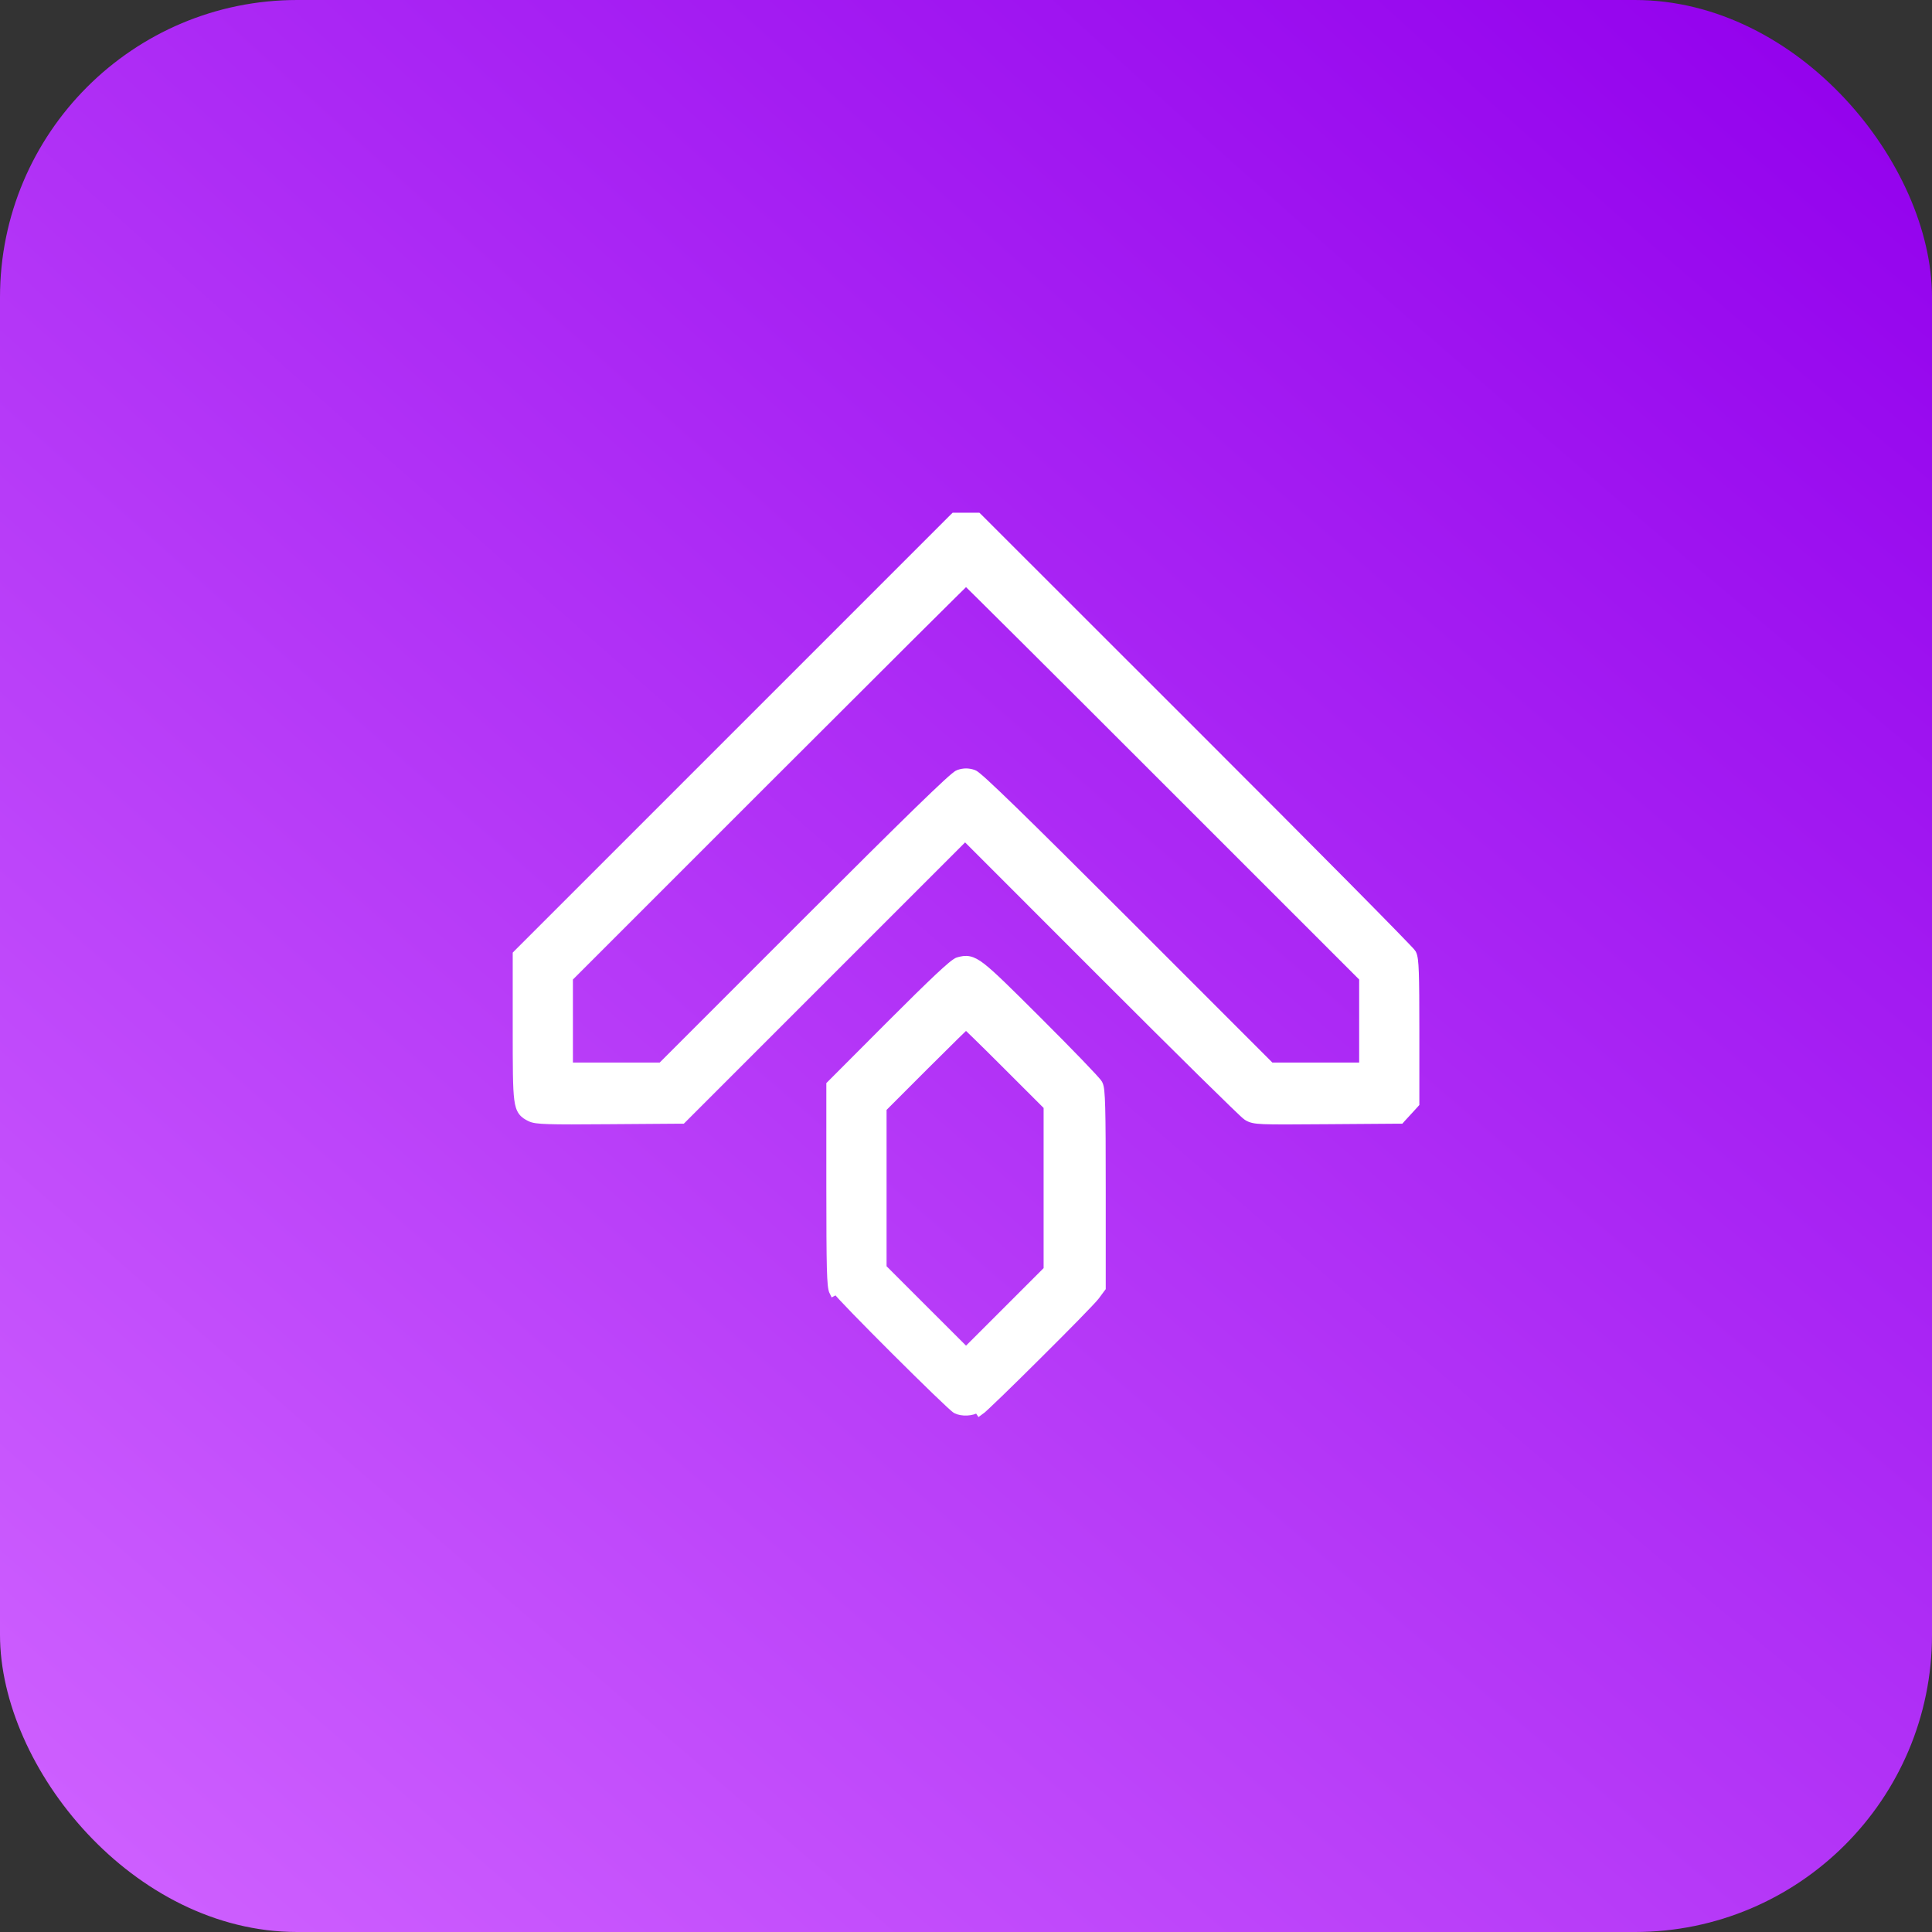
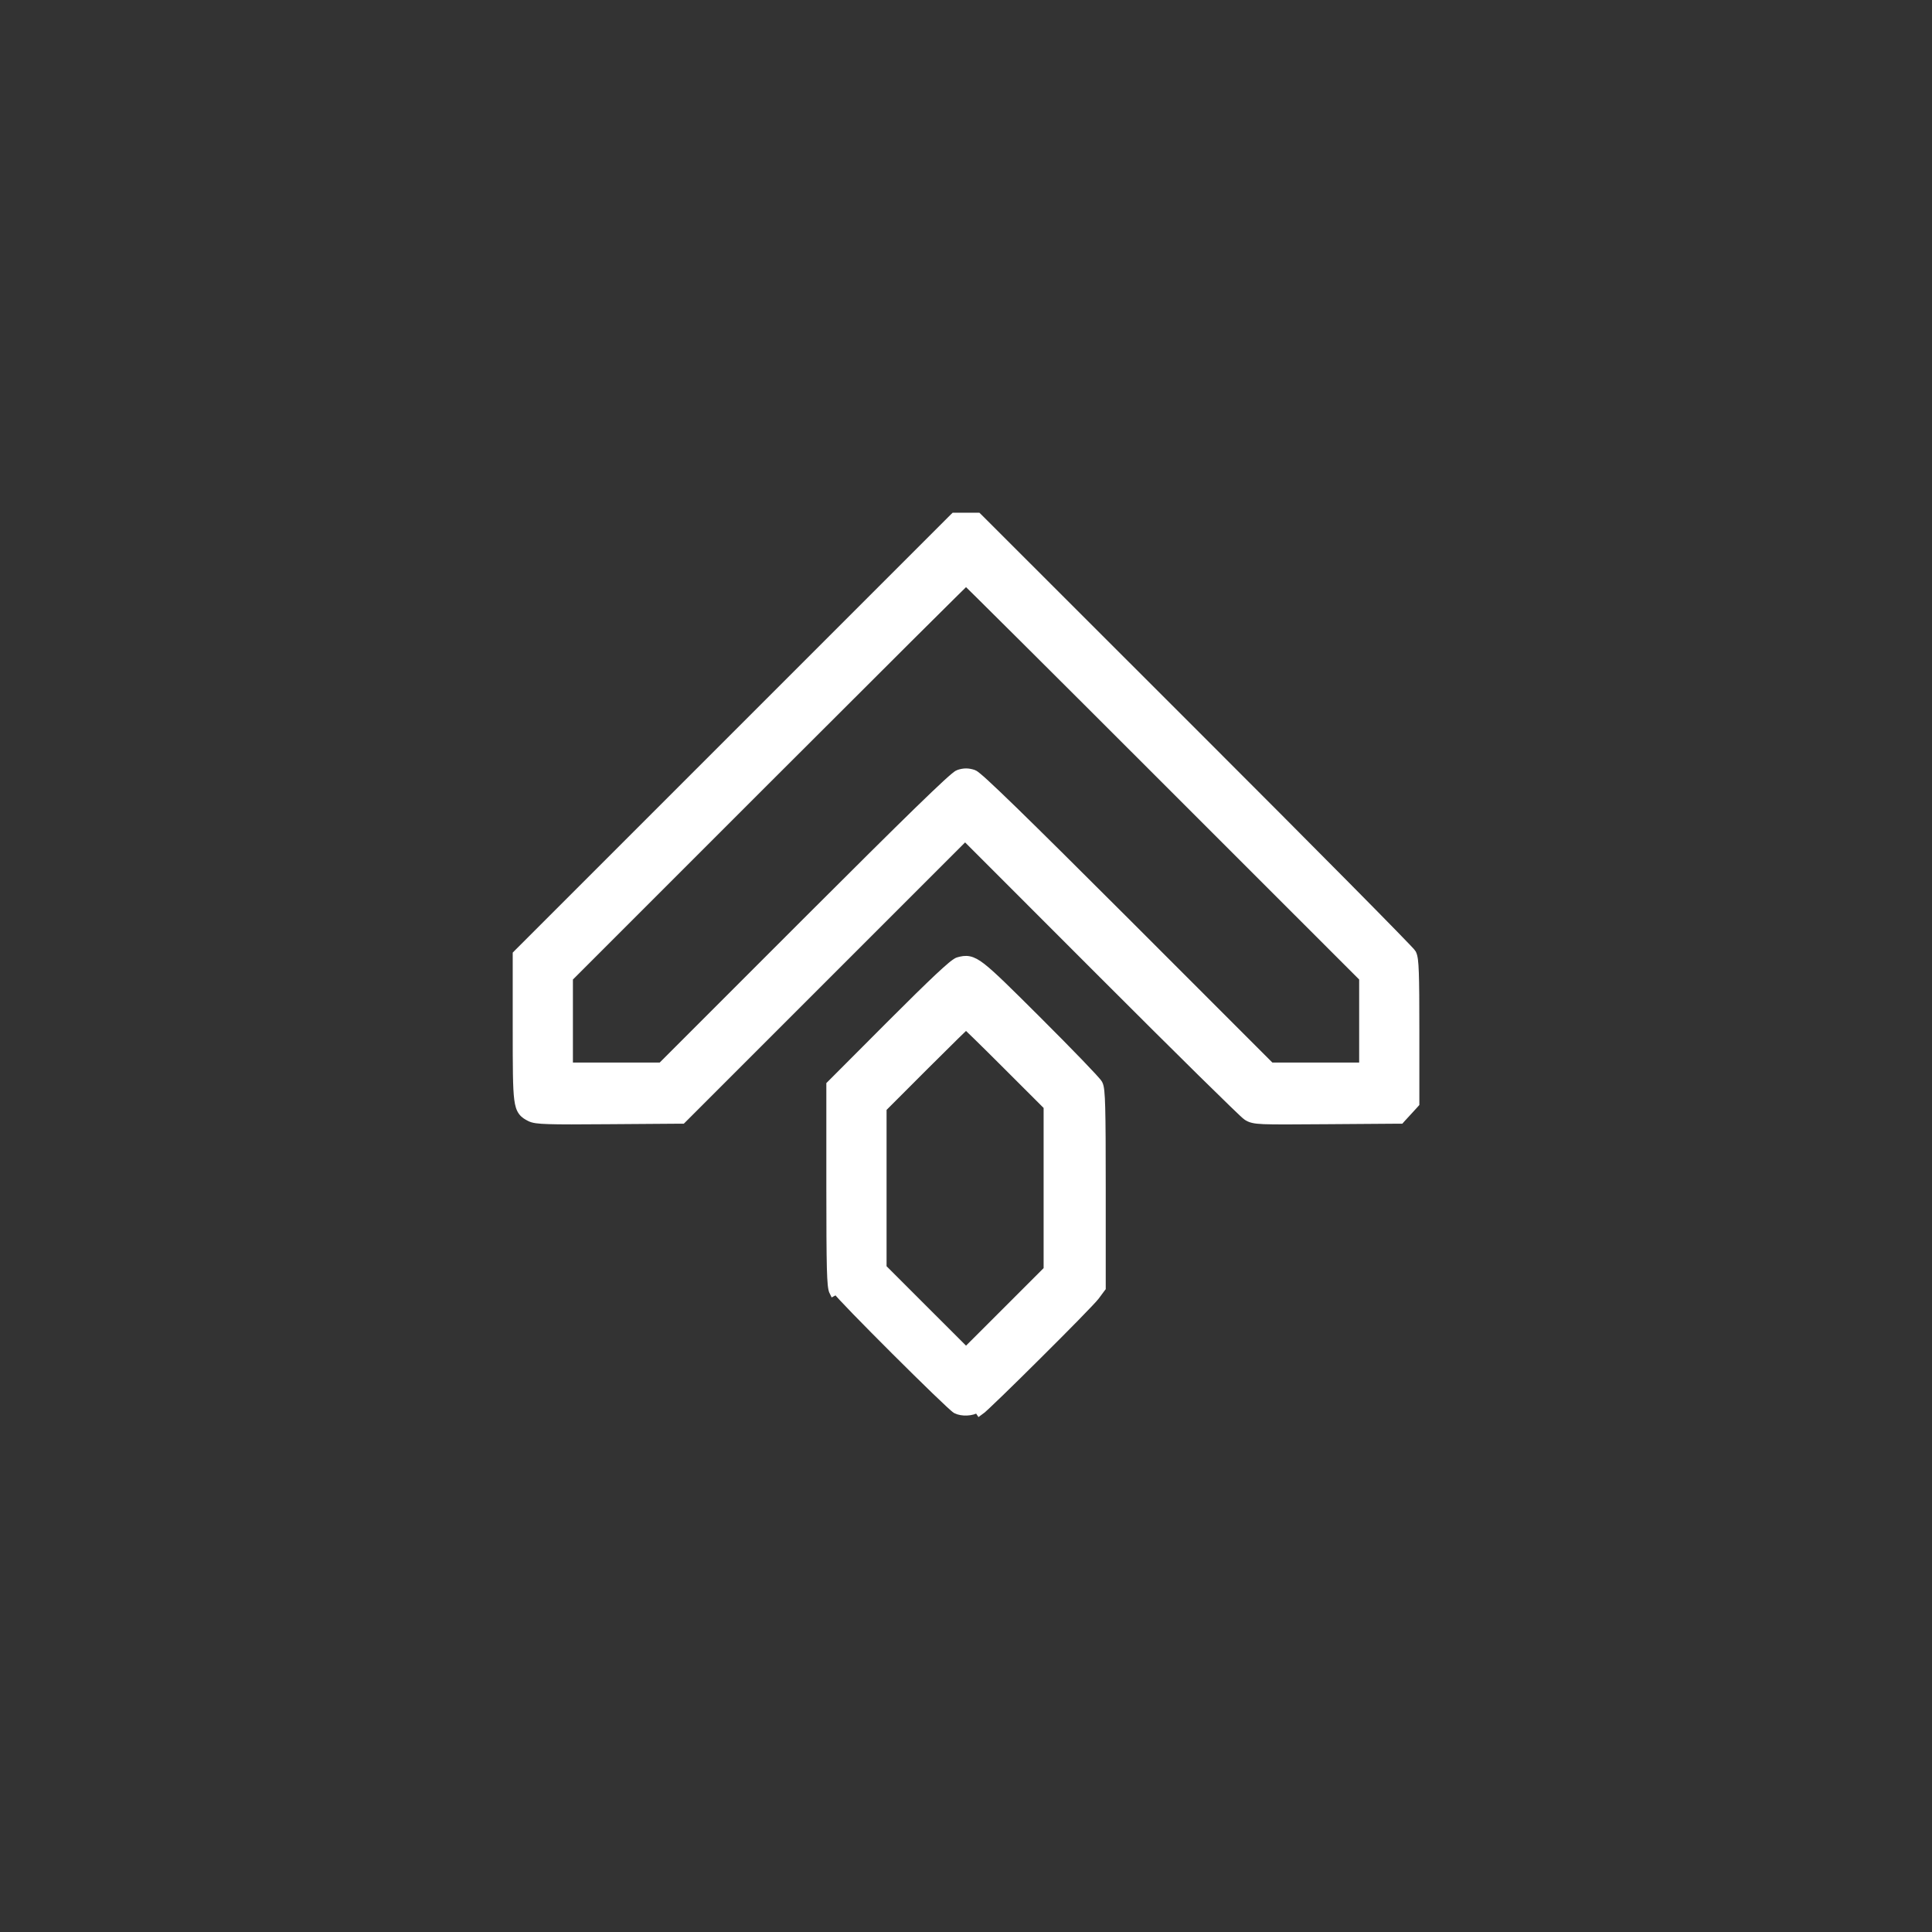
<svg xmlns="http://www.w3.org/2000/svg" width="52" height="52" viewBox="0 0 52 52" fill="none">
  <rect x="0" y="0" width="52" height="52" fill="#333333" stroke="none" />
-   <rect width="52" height="52" rx="8" fill="url(#paint0_radial_1028_141356)" />
-   <path d="M14.261 30.083C14.35 30.129 14.478 30.147 14.771 30.156C15.069 30.166 15.56 30.165 16.392 30.158L18.323 30.144L18.364 30.144L18.393 30.115L22.22 26.288L25.976 22.532L29.643 26.201C30.671 27.23 31.623 28.176 32.33 28.873C32.684 29.221 32.976 29.507 33.185 29.709C33.29 29.81 33.374 29.891 33.435 29.948C33.466 29.977 33.491 30 33.51 30.017C33.526 30.031 33.545 30.047 33.559 30.056C33.604 30.084 33.648 30.108 33.721 30.125C33.79 30.142 33.881 30.151 34.019 30.157C34.295 30.168 34.785 30.165 35.715 30.158L37.655 30.144L37.699 30.144L37.728 30.111L37.902 29.922L37.828 29.854L37.902 29.922L38.076 29.732L38.102 29.703V29.664V27.754C38.102 26.974 38.099 26.488 38.088 26.183C38.083 26.031 38.075 25.921 38.065 25.841C38.055 25.764 38.041 25.704 38.018 25.659C38.01 25.645 37.998 25.631 37.994 25.627C37.987 25.618 37.977 25.607 37.966 25.595C37.943 25.57 37.91 25.535 37.869 25.492C37.786 25.405 37.667 25.282 37.516 25.127C37.213 24.816 36.78 24.376 36.249 23.84C35.186 22.766 33.73 21.305 32.138 19.714L26.35 13.929L26.32 13.9H26.279H26H25.722H25.681L25.651 13.929L19.79 19.79L13.929 25.651L13.9 25.681V25.722V27.669C13.9 28.735 13.901 29.286 13.941 29.588C13.961 29.741 13.992 29.846 14.051 29.925C14.109 30.004 14.187 30.045 14.261 30.083ZM14.261 30.083L14.306 29.995L14.261 30.083C14.261 30.083 14.261 30.083 14.261 30.083ZM26.198 20.817L26.198 20.817C26.06 20.771 25.943 20.771 25.805 20.817L25.805 20.817C25.781 20.825 25.758 20.84 25.743 20.851C25.724 20.864 25.702 20.882 25.676 20.904C25.625 20.946 25.556 21.008 25.469 21.087C25.295 21.247 25.046 21.485 24.715 21.806C24.053 22.451 23.062 23.434 21.684 24.811L17.798 28.698H16.53H15.32V27.54V26.323L20.669 20.974C22.148 19.495 23.495 18.151 24.474 17.176C24.963 16.689 25.361 16.294 25.637 16.021C25.775 15.884 25.883 15.779 25.956 15.707C25.973 15.69 25.988 15.676 26.001 15.663C26.014 15.676 26.029 15.69 26.046 15.707C26.119 15.779 26.227 15.884 26.365 16.021C26.641 16.294 27.038 16.689 27.528 17.176C28.507 18.151 29.855 19.495 31.333 20.974L36.682 26.322V27.539V28.698H35.472H34.204L30.318 24.811C28.94 23.434 27.949 22.451 27.287 21.806C26.956 21.485 26.707 21.247 26.533 21.087C26.447 21.008 26.378 20.946 26.326 20.904C26.3 20.882 26.278 20.864 26.259 20.851C26.244 20.84 26.221 20.825 26.198 20.817ZM25.939 15.604C25.939 15.604 25.939 15.604 25.939 15.604L25.939 15.604ZM25.798 25.861L25.797 25.861C25.766 25.869 25.733 25.89 25.706 25.909C25.675 25.93 25.639 25.958 25.596 25.994C25.511 26.065 25.396 26.168 25.252 26.303C24.962 26.576 24.545 26.984 23.985 27.545L22.371 29.163L22.341 29.193V29.234V31.917C22.341 33.033 22.345 33.711 22.355 34.124C22.361 34.331 22.368 34.474 22.378 34.573C22.388 34.668 22.401 34.737 22.426 34.785L22.514 34.738C22.602 34.903 25.573 37.866 25.731 37.946C25.892 38.028 26.163 38.015 26.308 37.919L26.363 38.002C26.363 38.002 26.363 38.002 26.363 38.002C26.381 37.99 26.408 37.968 26.437 37.942C26.468 37.914 26.508 37.878 26.555 37.834C26.648 37.747 26.772 37.629 26.915 37.49C27.202 37.212 27.568 36.852 27.934 36.487C28.301 36.123 28.667 35.755 28.952 35.464C29.095 35.318 29.218 35.191 29.31 35.093C29.401 34.997 29.468 34.924 29.494 34.889C29.494 34.889 29.494 34.889 29.494 34.889L29.641 34.69L29.661 34.664V34.631V31.992C29.661 30.895 29.658 30.228 29.647 29.821C29.642 29.617 29.634 29.476 29.624 29.378C29.615 29.284 29.602 29.216 29.576 29.168L29.576 29.168C29.569 29.155 29.559 29.141 29.551 29.131C29.542 29.12 29.531 29.106 29.517 29.091C29.491 29.06 29.455 29.02 29.411 28.972C29.323 28.877 29.201 28.748 29.055 28.596C28.761 28.291 28.366 27.89 27.94 27.465C27.126 26.653 26.698 26.229 26.429 26.021C26.293 25.916 26.187 25.858 26.083 25.837C25.978 25.816 25.887 25.837 25.798 25.861ZM27.087 28.678L28.189 29.779V31.976V34.173L27.075 35.287L27.145 35.358L27.075 35.287L26.001 36.36L24.902 35.262L23.762 34.122V31.977V29.832L24.889 28.704C25.207 28.386 25.499 28.097 25.713 27.887C25.82 27.782 25.907 27.698 25.968 27.64C25.98 27.628 25.991 27.618 26 27.609C26.01 27.618 26.02 27.627 26.031 27.638C26.091 27.695 26.176 27.777 26.281 27.88C26.49 28.084 26.776 28.367 27.087 28.678Z" fill="white" stroke="white" stroke-width="0.2" />
+   <path d="M14.261 30.083C14.35 30.129 14.478 30.147 14.771 30.156C15.069 30.166 15.56 30.165 16.392 30.158L18.323 30.144L18.364 30.144L18.393 30.115L22.22 26.288L25.976 22.532L29.643 26.201C30.671 27.23 31.623 28.176 32.33 28.873C32.684 29.221 32.976 29.507 33.185 29.709C33.29 29.81 33.374 29.891 33.435 29.948C33.466 29.977 33.491 30 33.51 30.017C33.526 30.031 33.545 30.047 33.559 30.056C33.604 30.084 33.648 30.108 33.721 30.125C33.79 30.142 33.881 30.151 34.019 30.157C34.295 30.168 34.785 30.165 35.715 30.158L37.655 30.144L37.699 30.144L37.728 30.111L37.902 29.922L37.828 29.854L37.902 29.922L38.076 29.732L38.102 29.703V29.664V27.754C38.102 26.974 38.099 26.488 38.088 26.183C38.083 26.031 38.075 25.921 38.065 25.841C38.055 25.764 38.041 25.704 38.018 25.659C38.01 25.645 37.998 25.631 37.994 25.627C37.987 25.618 37.977 25.607 37.966 25.595C37.943 25.57 37.91 25.535 37.869 25.492C37.786 25.405 37.667 25.282 37.516 25.127C37.213 24.816 36.78 24.376 36.249 23.84C35.186 22.766 33.73 21.305 32.138 19.714L26.35 13.929L26.32 13.9H26.279H26H25.722H25.681L25.651 13.929L19.79 19.79L13.929 25.651L13.9 25.681V25.722V27.669C13.9 28.735 13.901 29.286 13.941 29.588C13.961 29.741 13.992 29.846 14.051 29.925C14.109 30.004 14.187 30.045 14.261 30.083ZM14.261 30.083L14.306 29.995L14.261 30.083C14.261 30.083 14.261 30.083 14.261 30.083ZM26.198 20.817L26.198 20.817C26.06 20.771 25.943 20.771 25.805 20.817L25.805 20.817C25.781 20.825 25.758 20.84 25.743 20.851C25.724 20.864 25.702 20.882 25.676 20.904C25.625 20.946 25.556 21.008 25.469 21.087C25.295 21.247 25.046 21.485 24.715 21.806C24.053 22.451 23.062 23.434 21.684 24.811L17.798 28.698H16.53H15.32V27.54V26.323L20.669 20.974C22.148 19.495 23.495 18.151 24.474 17.176C24.963 16.689 25.361 16.294 25.637 16.021C25.775 15.884 25.883 15.779 25.956 15.707C25.973 15.69 25.988 15.676 26.001 15.663C26.014 15.676 26.029 15.69 26.046 15.707C26.119 15.779 26.227 15.884 26.365 16.021C26.641 16.294 27.038 16.689 27.528 17.176C28.507 18.151 29.855 19.495 31.333 20.974L36.682 26.322V27.539V28.698H35.472H34.204L30.318 24.811C28.94 23.434 27.949 22.451 27.287 21.806C26.956 21.485 26.707 21.247 26.533 21.087C26.447 21.008 26.378 20.946 26.326 20.904C26.3 20.882 26.278 20.864 26.259 20.851C26.244 20.84 26.221 20.825 26.198 20.817ZM25.939 15.604C25.939 15.604 25.939 15.604 25.939 15.604L25.939 15.604ZM25.798 25.861L25.797 25.861C25.766 25.869 25.733 25.89 25.706 25.909C25.675 25.93 25.639 25.958 25.596 25.994C25.511 26.065 25.396 26.168 25.252 26.303C24.962 26.576 24.545 26.984 23.985 27.545L22.371 29.163L22.341 29.193V29.234V31.917C22.341 33.033 22.345 33.711 22.355 34.124C22.361 34.331 22.368 34.474 22.378 34.573C22.388 34.668 22.401 34.737 22.426 34.785L22.514 34.738C22.602 34.903 25.573 37.866 25.731 37.946C25.892 38.028 26.163 38.015 26.308 37.919L26.363 38.002C26.363 38.002 26.363 38.002 26.363 38.002C26.381 37.99 26.408 37.968 26.437 37.942C26.468 37.914 26.508 37.878 26.555 37.834C26.648 37.747 26.772 37.629 26.915 37.49C27.202 37.212 27.568 36.852 27.934 36.487C28.301 36.123 28.667 35.755 28.952 35.464C29.095 35.318 29.218 35.191 29.31 35.093C29.401 34.997 29.468 34.924 29.494 34.889C29.494 34.889 29.494 34.889 29.494 34.889L29.641 34.69L29.661 34.664V34.631V31.992C29.661 30.895 29.658 30.228 29.647 29.821C29.642 29.617 29.634 29.476 29.624 29.378C29.615 29.284 29.602 29.216 29.576 29.168L29.576 29.168C29.569 29.155 29.559 29.141 29.551 29.131C29.542 29.12 29.531 29.106 29.517 29.091C29.491 29.06 29.455 29.02 29.411 28.972C29.323 28.877 29.201 28.748 29.055 28.596C28.761 28.291 28.366 27.89 27.94 27.465C27.126 26.653 26.698 26.229 26.429 26.021C26.293 25.916 26.187 25.858 26.083 25.837C25.978 25.816 25.887 25.837 25.798 25.861ZM27.087 28.678L28.189 29.779V31.976V34.173L27.075 35.287L27.145 35.358L27.075 35.287L26.001 36.36L24.902 35.262L23.762 34.122V31.977V29.832L24.889 28.704C25.207 28.386 25.499 28.097 25.713 27.887C25.82 27.782 25.907 27.698 25.968 27.64C25.98 27.628 25.991 27.618 26 27.609C26.01 27.618 26.02 27.627 26.031 27.638C26.091 27.695 26.176 27.777 26.281 27.88C26.49 28.084 26.776 28.367 27.087 28.678" fill="white" stroke="white" stroke-width="0.2" />
  <defs>
    <radialGradient id="paint0_radial_1028_141356" cx="0" cy="0" r="1" gradientUnits="userSpaceOnUse" gradientTransform="translate(48.5 -1.29043e-06) rotate(130.872) scale(68.768 518.699)">
      <stop stop-color="#9301ED" />
      <stop offset="1" stop-color="#CE60FF" />
    </radialGradient>
  </defs>
</svg>